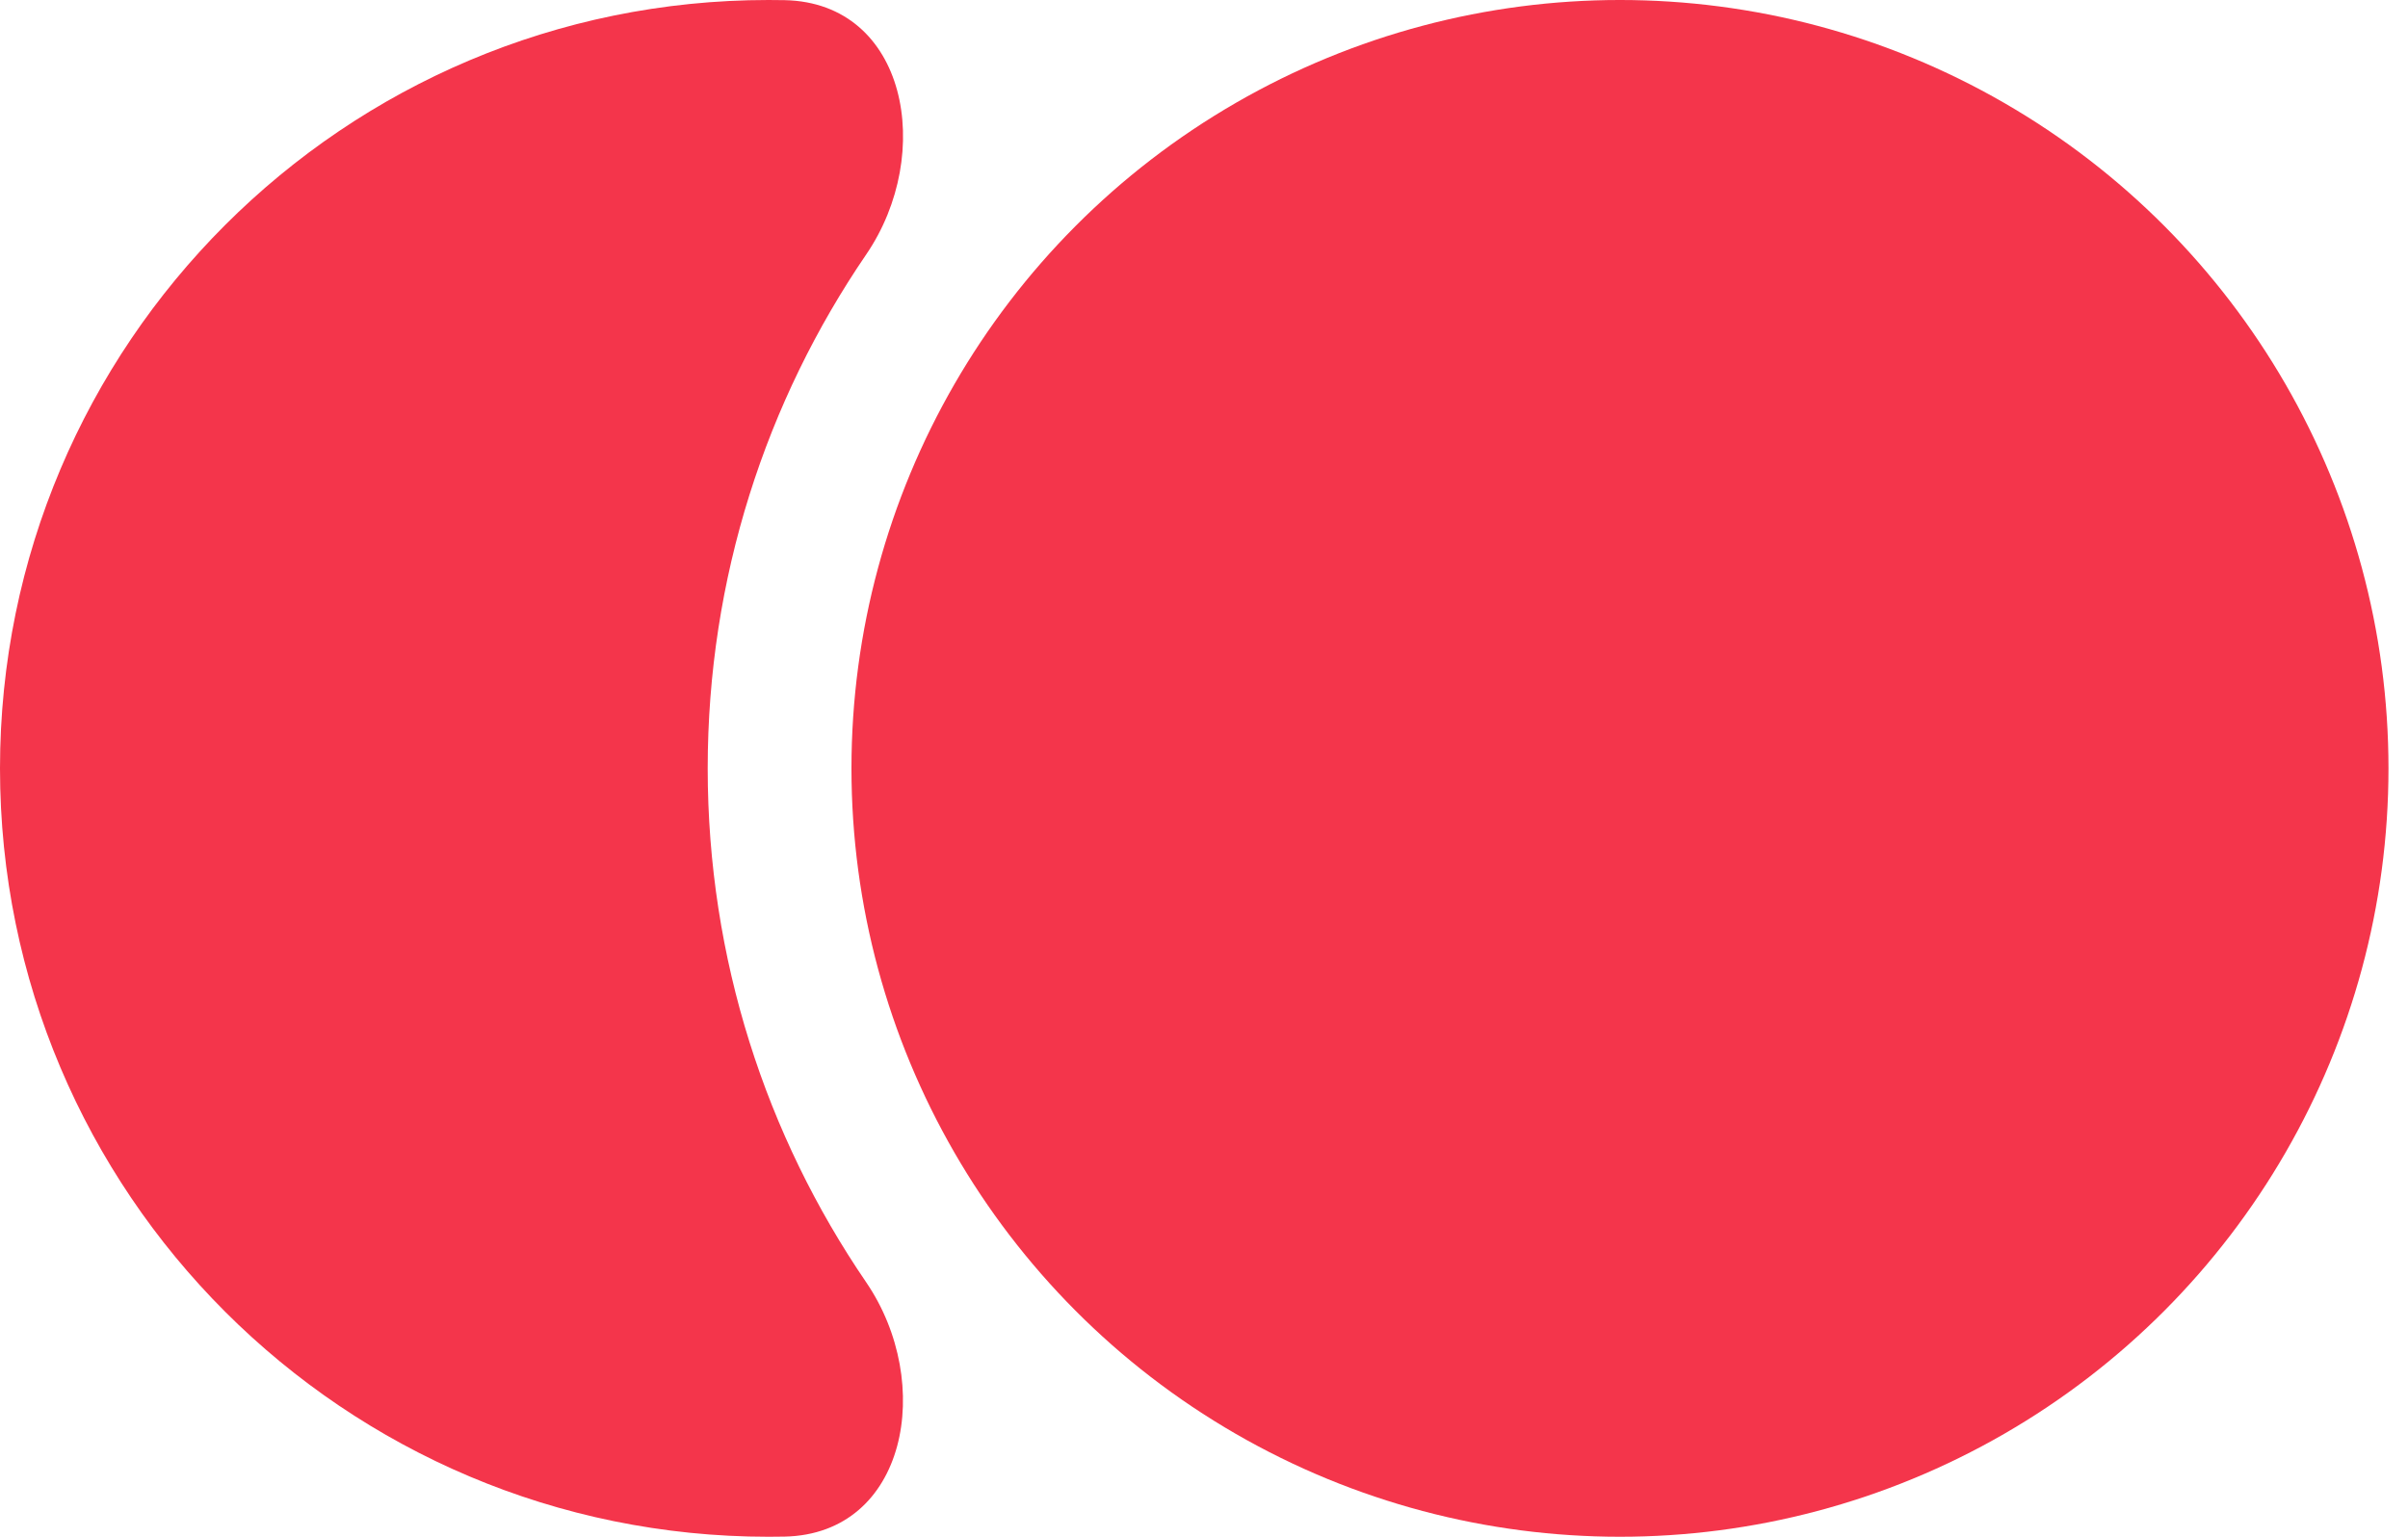
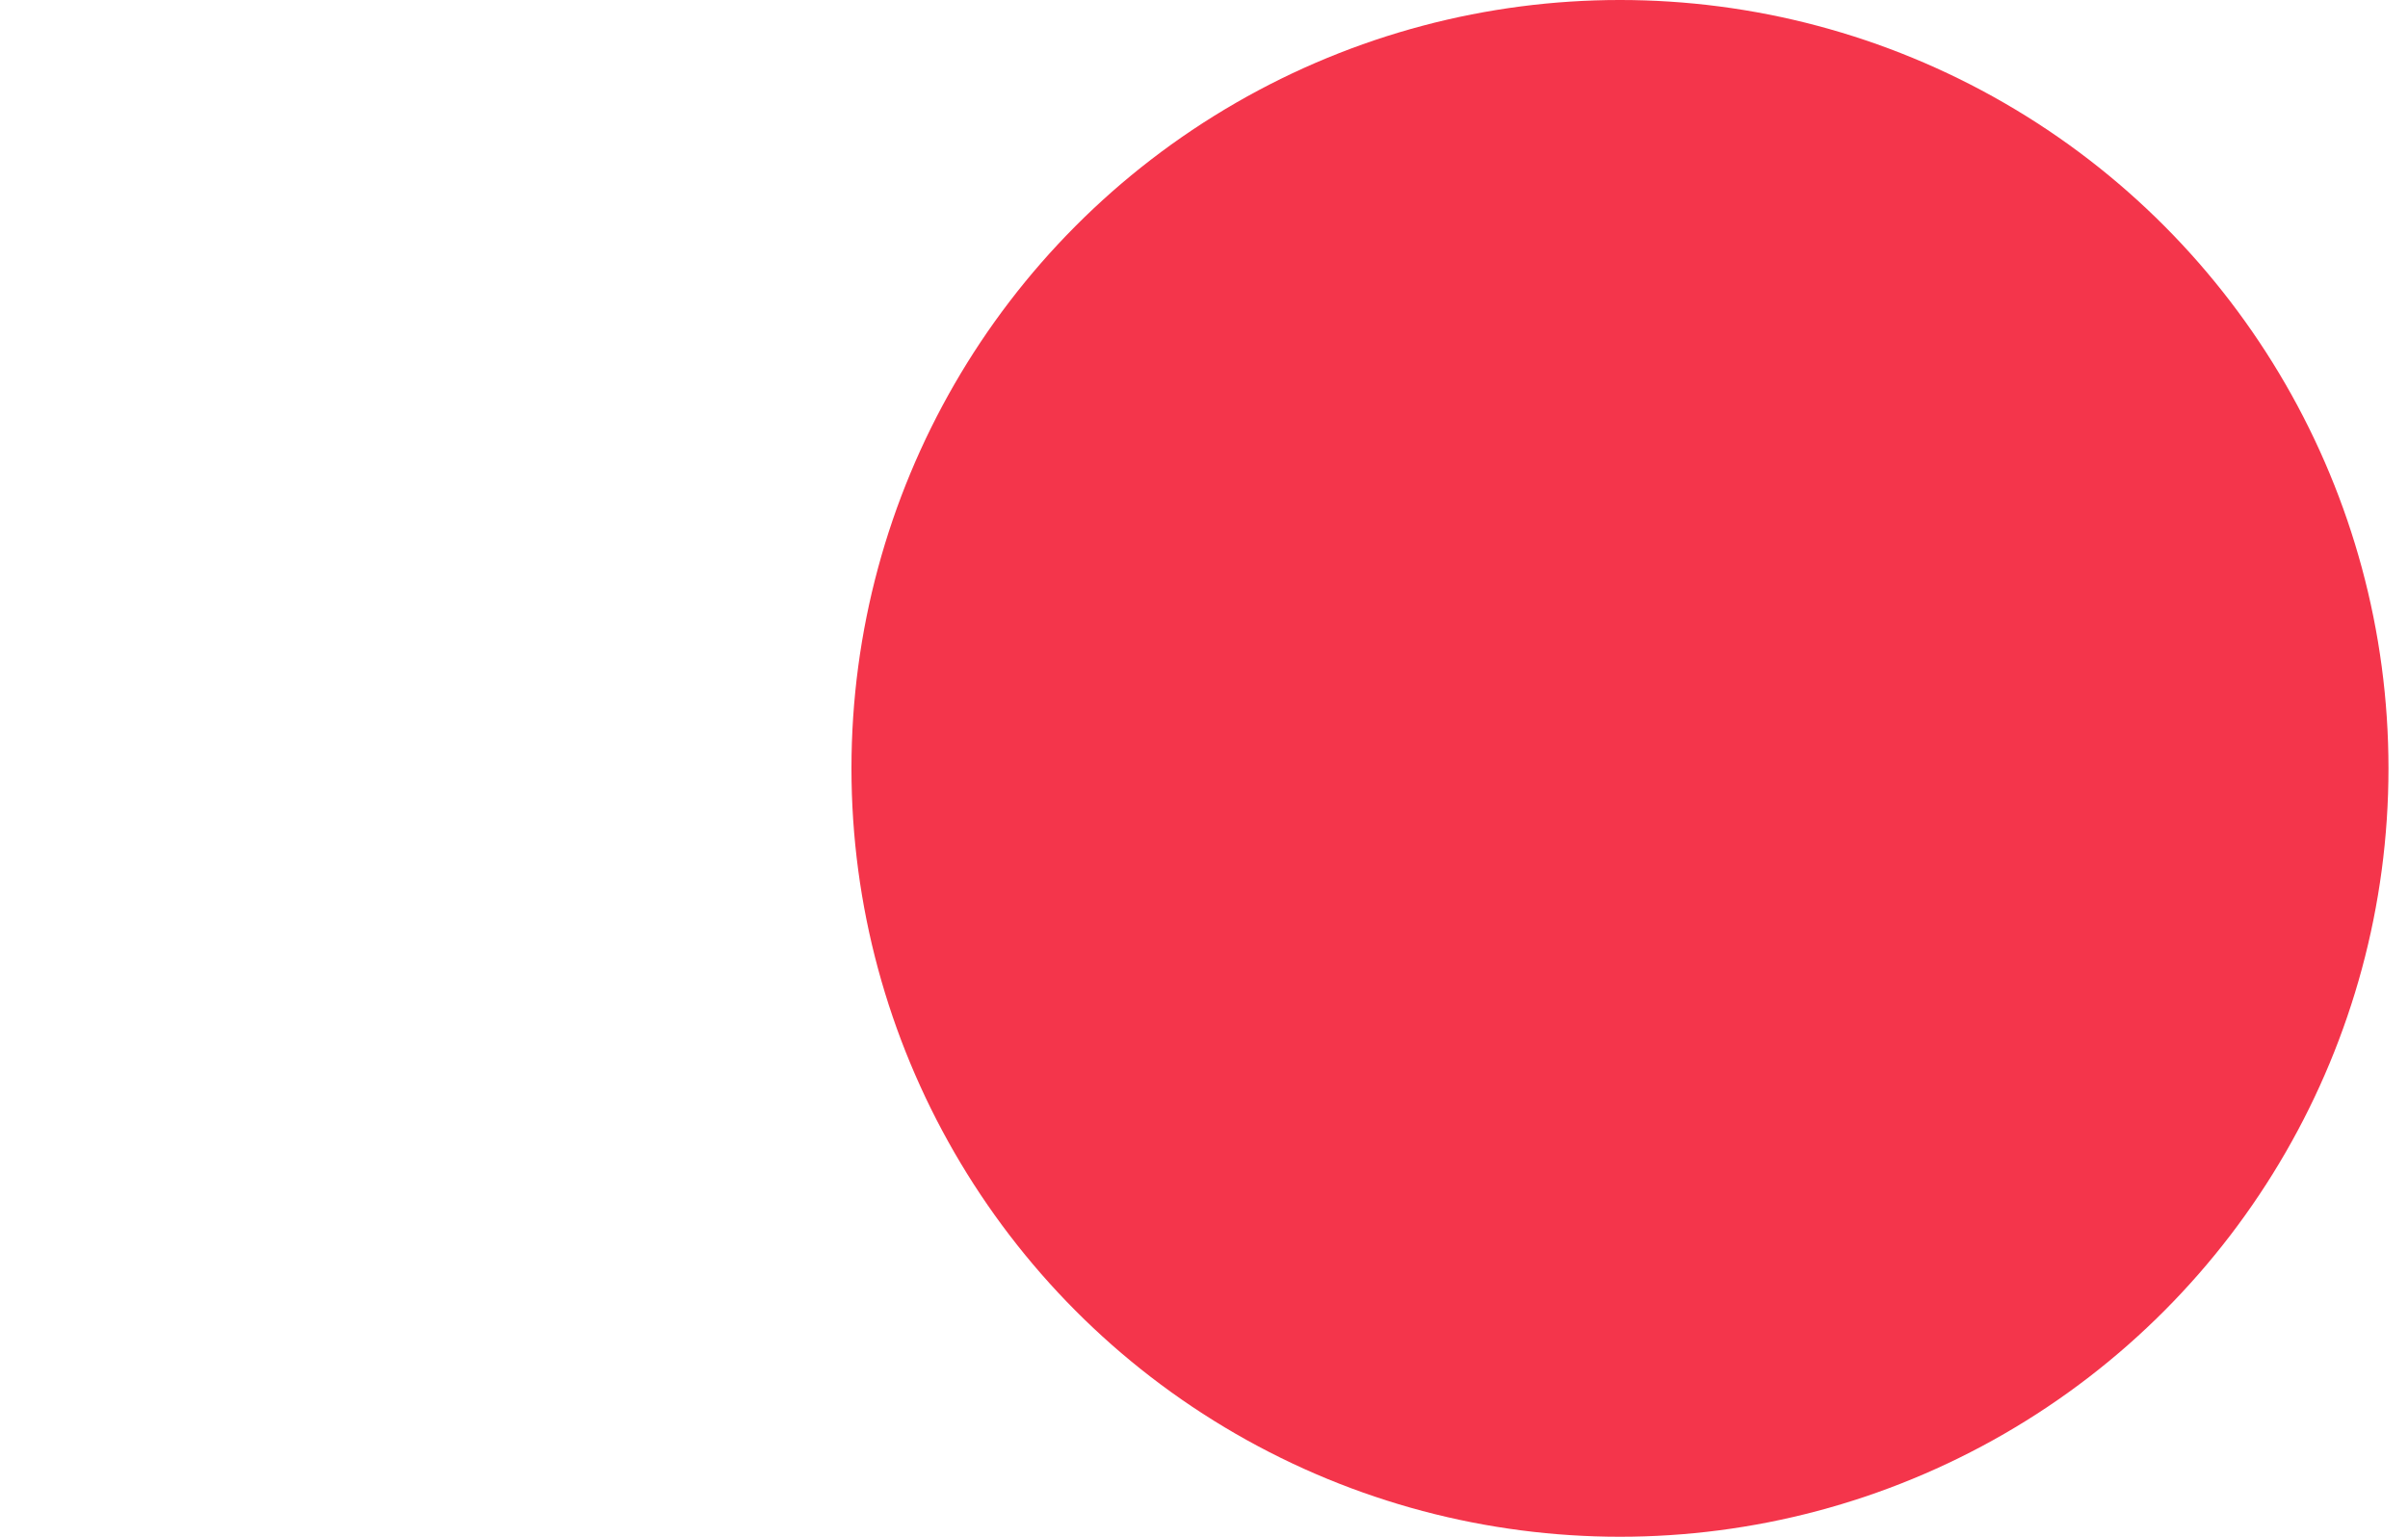
<svg xmlns="http://www.w3.org/2000/svg" width="47" height="30" viewBox="0 0 47 30" fill="none">
-   <path data-figma-bg-blur-radius="41.7501" d="M15 0C15.106 0 15.211 0.001 15.316 0.003C17.703 0.053 18.253 2.998 16.906 4.969C14.955 7.826 13.813 11.28 13.813 15.001C13.814 18.721 14.954 22.174 16.905 25.03C18.251 27.001 17.702 29.947 15.315 29.997C15.21 29.999 15.105 30 15 30C6.716 30 3.76272e-05 23.284 0 15C0 6.716 6.716 6.95828e-05 15 0Z" fill="#F4354B" />
  <ellipse cx="31.619" cy="15" rx="15" ry="15" fill="#F4354B" />
  <defs>
    <clipPath id="bgblur_0_55_1364_clip_path" transform="translate(0 0)">
      <path d="M15 0C15.106 0 15.211 0.001 15.316 0.003C17.703 0.053 18.253 2.998 16.906 4.969C14.955 7.826 13.813 11.28 13.813 15.001C13.814 18.721 14.954 22.174 16.905 25.03C18.251 27.001 17.702 29.947 15.315 29.997C15.21 29.999 15.105 30 15 30C6.716 30 3.76272e-05 23.284 0 15C0 6.716 6.716 6.95828e-05 15 0Z" />
    </clipPath>
  </defs>
</svg>